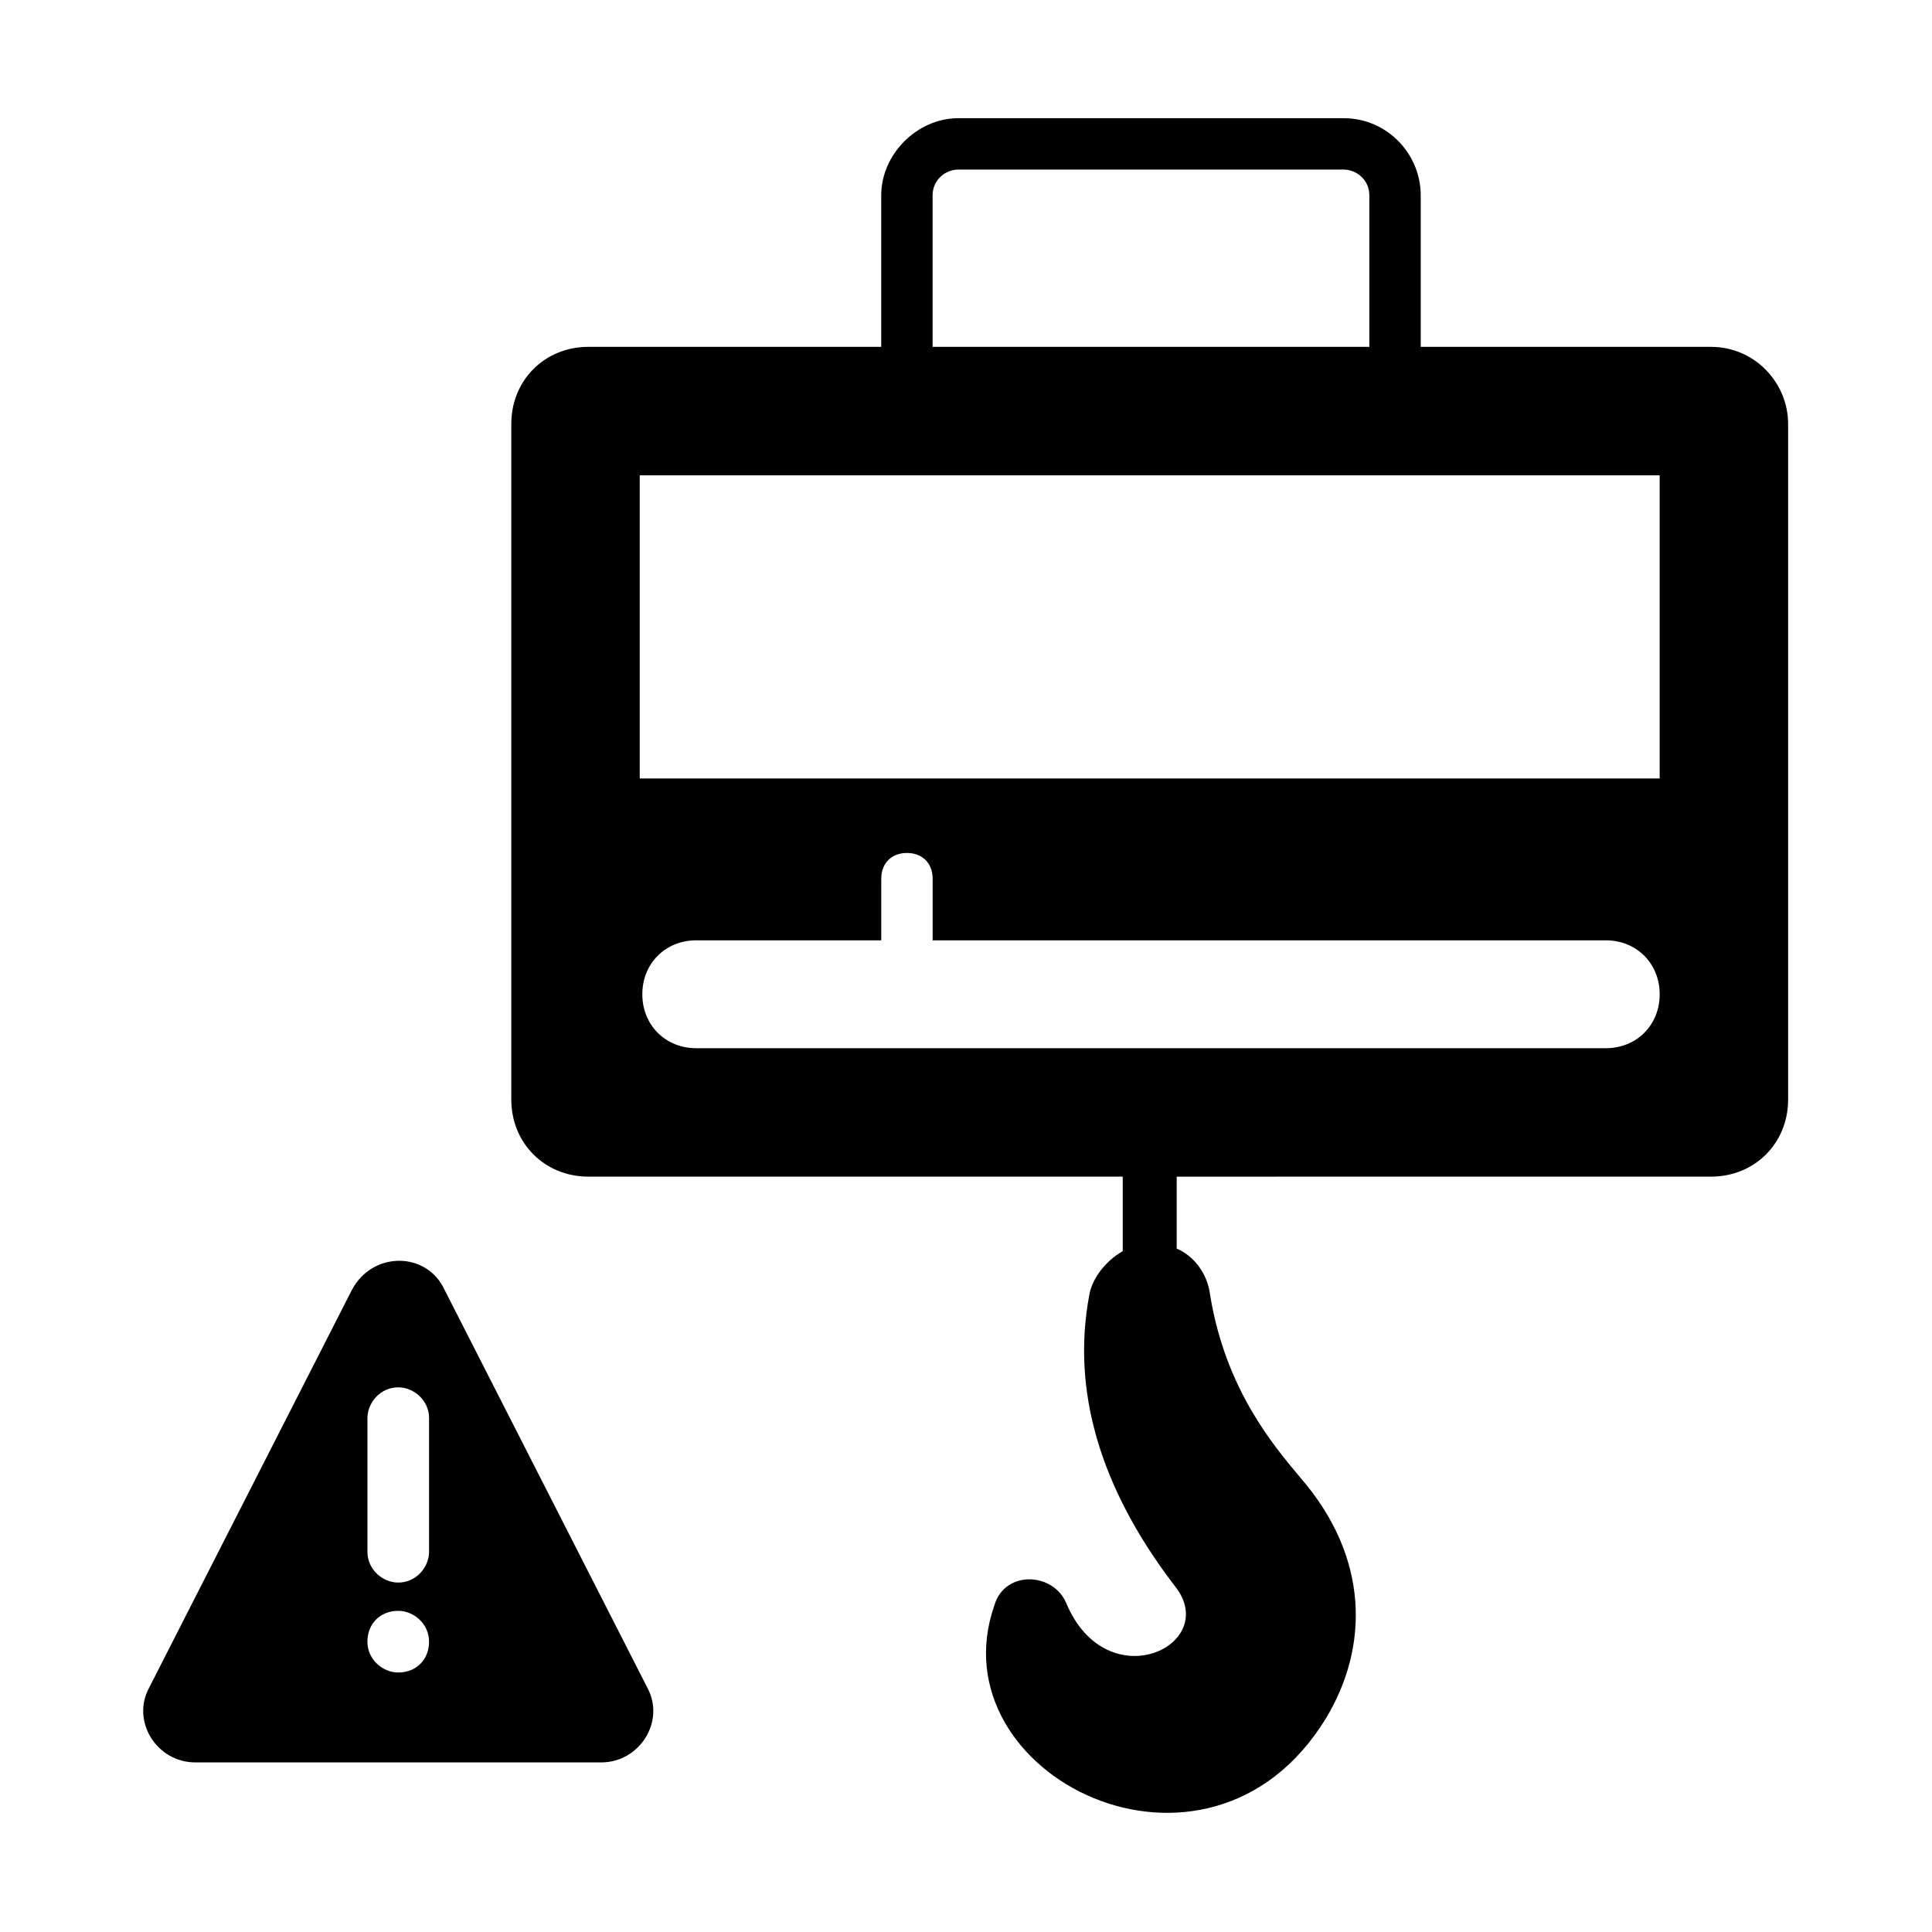
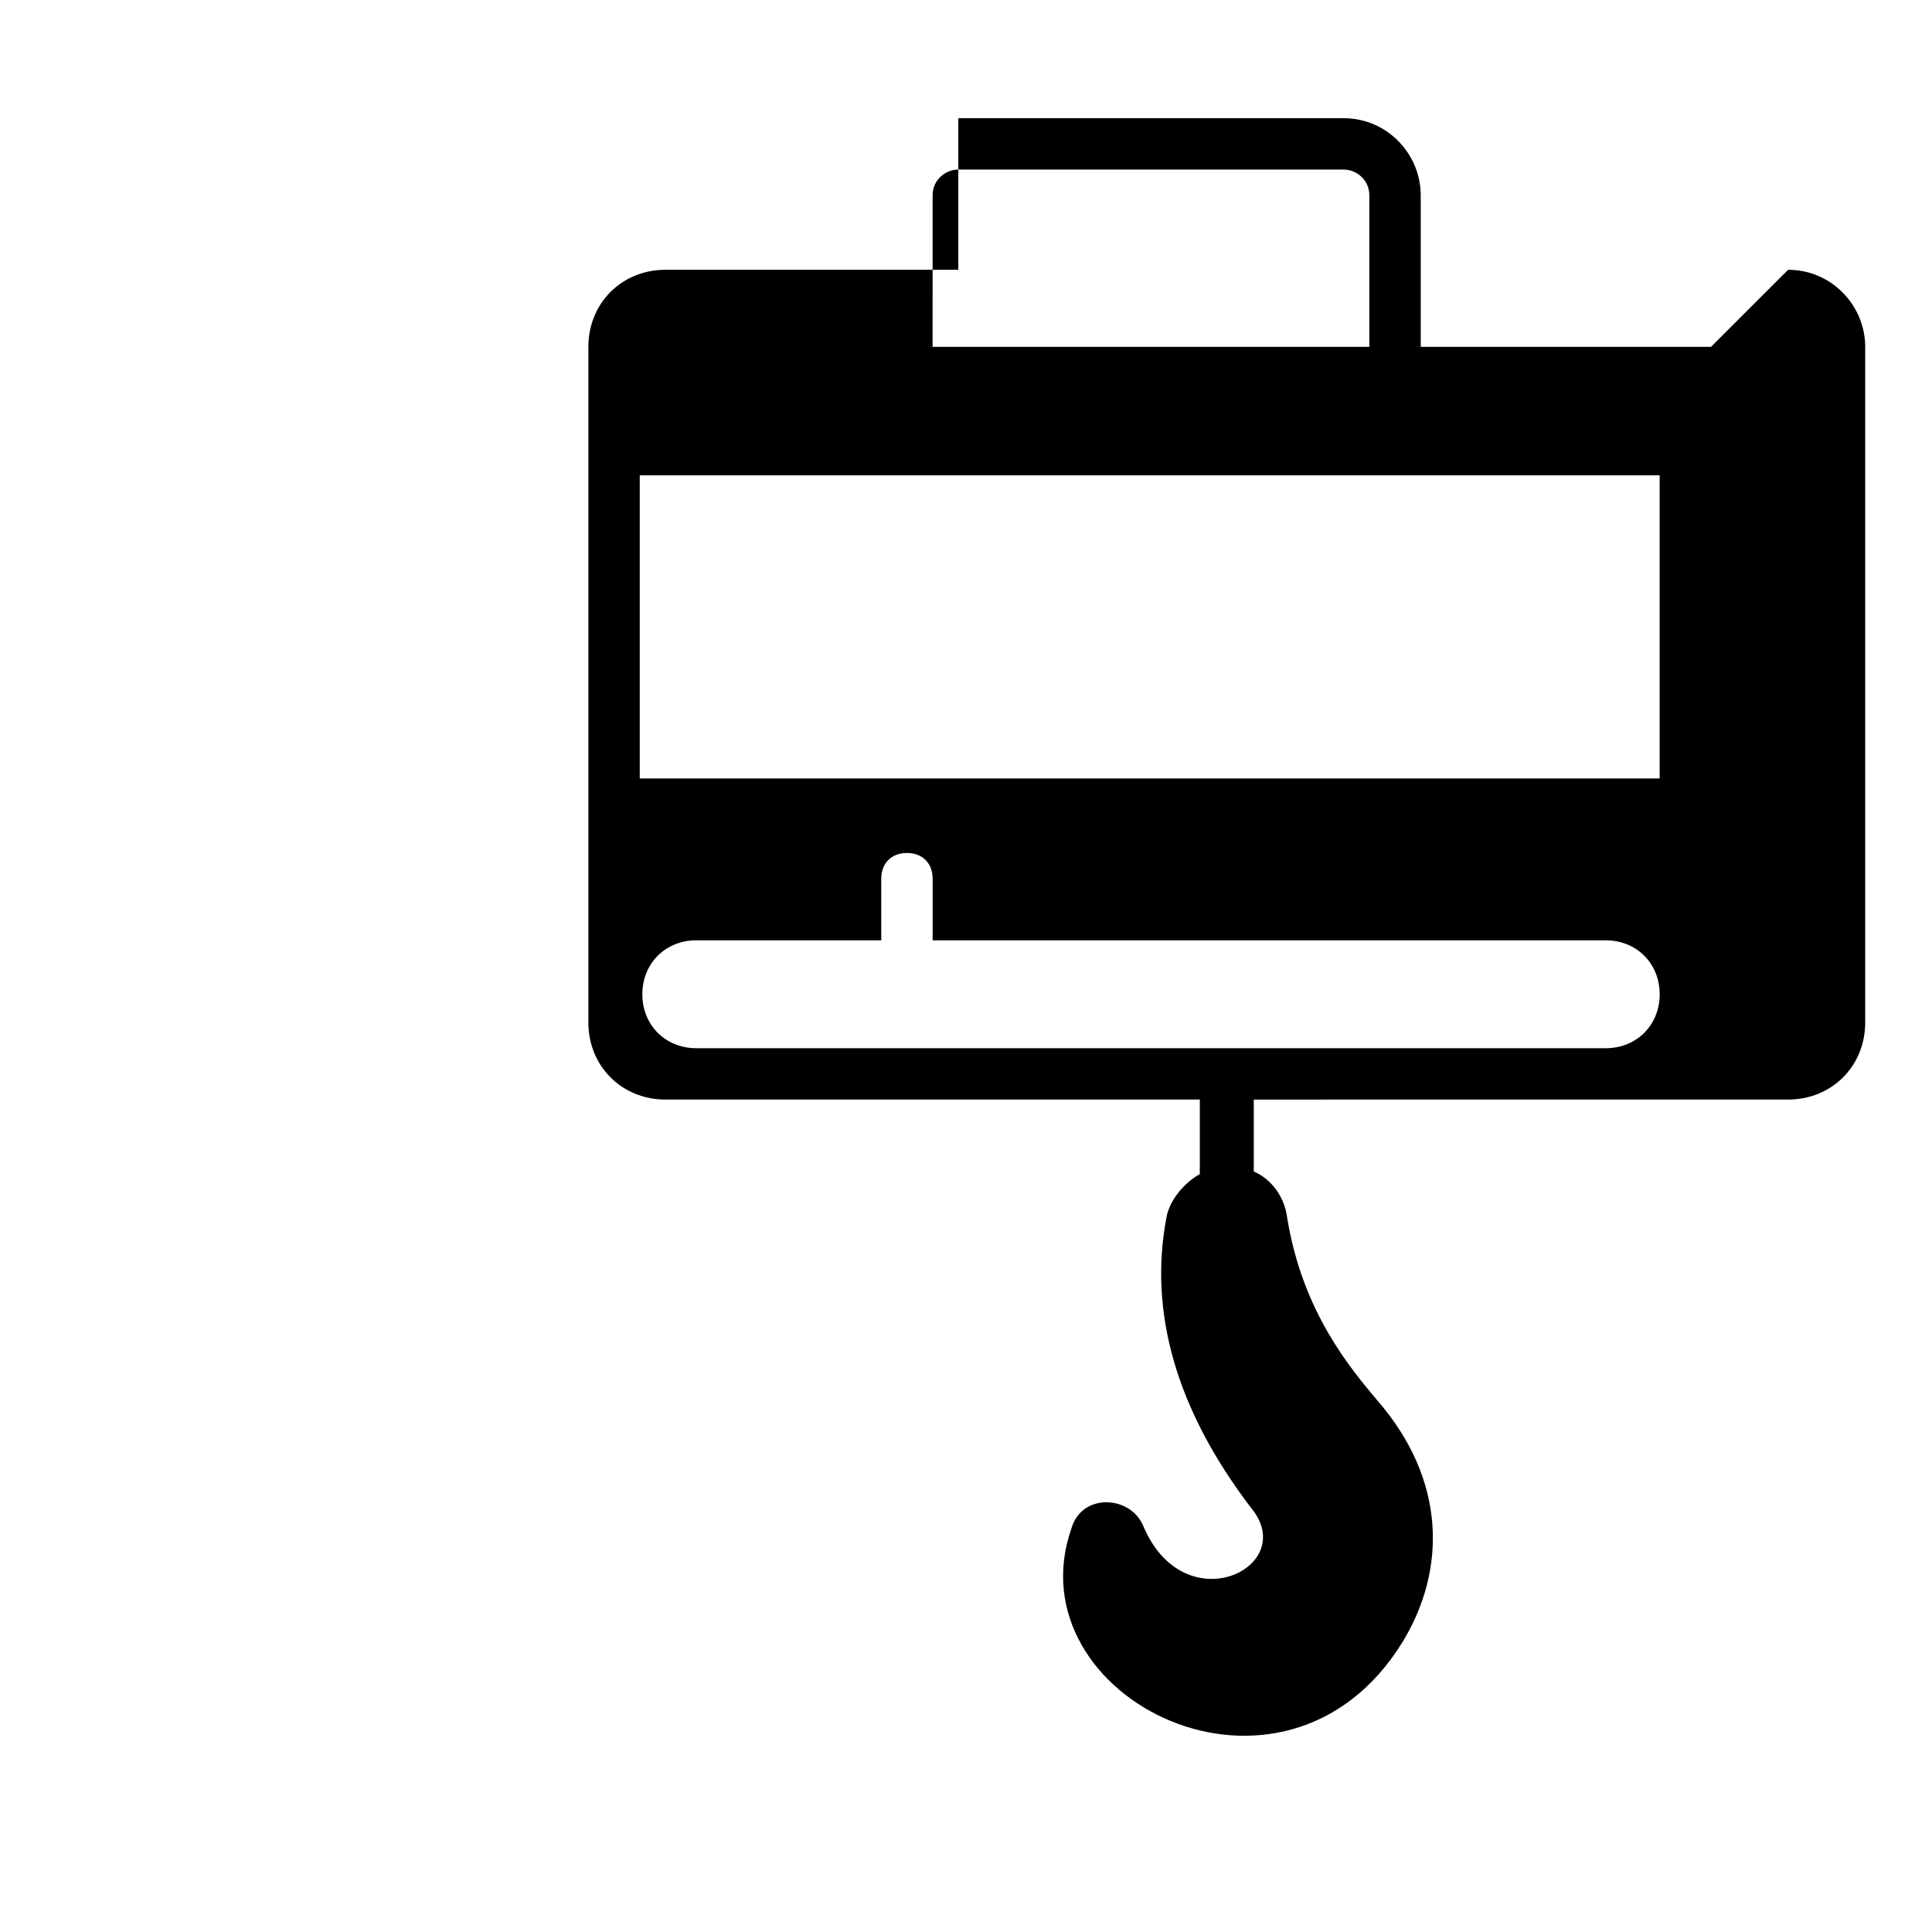
<svg xmlns="http://www.w3.org/2000/svg" fill="#000000" width="800px" height="800px" version="1.1" viewBox="144 144 512 512">
  <g>
-     <path d="m597.44 235.92h-76.934v-40.172c0-10.895-8.852-20.426-20.426-20.426h-102.12c-10.895 0-20.426 9.531-20.426 20.426v40.168l-77.609 0.004c-11.574 0-20.426 8.852-20.426 20.426v179.05c0 11.574 8.852 20.426 20.426 20.426h141.61v19.742c-4.766 2.723-8.168 7.488-8.852 11.574-4.766 25.191 2.723 51.062 22.469 76.934 12.938 15.66-17.703 30.637-28.594 4.766-3.402-8.168-16.34-8.852-19.062 0.68-15.66 44.934 56.508 81.02 87.828 29.957 11.574-19.062 11.574-42.891-6.809-63.996-6.809-8.168-19.742-23.148-23.828-48.34-0.68-5.445-4.086-10.211-8.852-12.254v-19.062l141.61-0.004c11.574 0 20.426-8.852 20.426-20.426v-179.05c0-10.891-8.852-20.422-20.426-20.422zm-206.29-40.172c0-4.086 3.402-6.809 6.809-6.809h102.12c3.402 0 6.809 2.723 6.809 6.809v40.168h-115.74zm178.38 226.04h-241.01c-8.168 0-14.297-6.129-14.297-14.297s6.129-14.297 14.297-14.297h49.02v-16.34c0-4.086 2.723-6.809 6.809-6.809 4.086 0 6.809 2.723 6.809 6.809v16.34h178.38c8.168 0 14.297 6.129 14.297 14.297s-6.125 14.297-14.297 14.297zm14.297-71.488h-270.29v-80.336h270.29z" />
-     <path d="m315.58 591.31-53.785-105.53c-4.766-10.211-19.062-10.211-24.508 0l-53.789 105.53c-4.766 8.852 2.043 19.746 12.254 19.746h107.57c10.215 0 17.023-10.895 12.258-19.746zm-66.043-4.082c-4.086 0-8.168-3.402-8.168-8.168s3.402-8.168 8.168-8.168c4.086 0 8.168 3.402 8.168 8.168 0.004 4.762-3.402 8.168-8.168 8.168zm8.172-32c0 4.086-3.402 8.168-8.168 8.168-4.086 0-8.168-3.402-8.168-8.168v-35.402c0-4.086 3.402-8.168 8.168-8.168 4.086 0 8.168 3.402 8.168 8.168z" />
+     <path d="m597.44 235.92h-76.934v-40.172c0-10.895-8.852-20.426-20.426-20.426h-102.12v40.168l-77.609 0.004c-11.574 0-20.426 8.852-20.426 20.426v179.05c0 11.574 8.852 20.426 20.426 20.426h141.61v19.742c-4.766 2.723-8.168 7.488-8.852 11.574-4.766 25.191 2.723 51.062 22.469 76.934 12.938 15.66-17.703 30.637-28.594 4.766-3.402-8.168-16.34-8.852-19.062 0.68-15.66 44.934 56.508 81.02 87.828 29.957 11.574-19.062 11.574-42.891-6.809-63.996-6.809-8.168-19.742-23.148-23.828-48.34-0.68-5.445-4.086-10.211-8.852-12.254v-19.062l141.61-0.004c11.574 0 20.426-8.852 20.426-20.426v-179.05c0-10.891-8.852-20.422-20.426-20.422zm-206.29-40.172c0-4.086 3.402-6.809 6.809-6.809h102.12c3.402 0 6.809 2.723 6.809 6.809v40.168h-115.74zm178.38 226.04h-241.01c-8.168 0-14.297-6.129-14.297-14.297s6.129-14.297 14.297-14.297h49.02v-16.34c0-4.086 2.723-6.809 6.809-6.809 4.086 0 6.809 2.723 6.809 6.809v16.34h178.38c8.168 0 14.297 6.129 14.297 14.297s-6.125 14.297-14.297 14.297zm14.297-71.488h-270.29v-80.336h270.29z" />
  </g>
</svg>